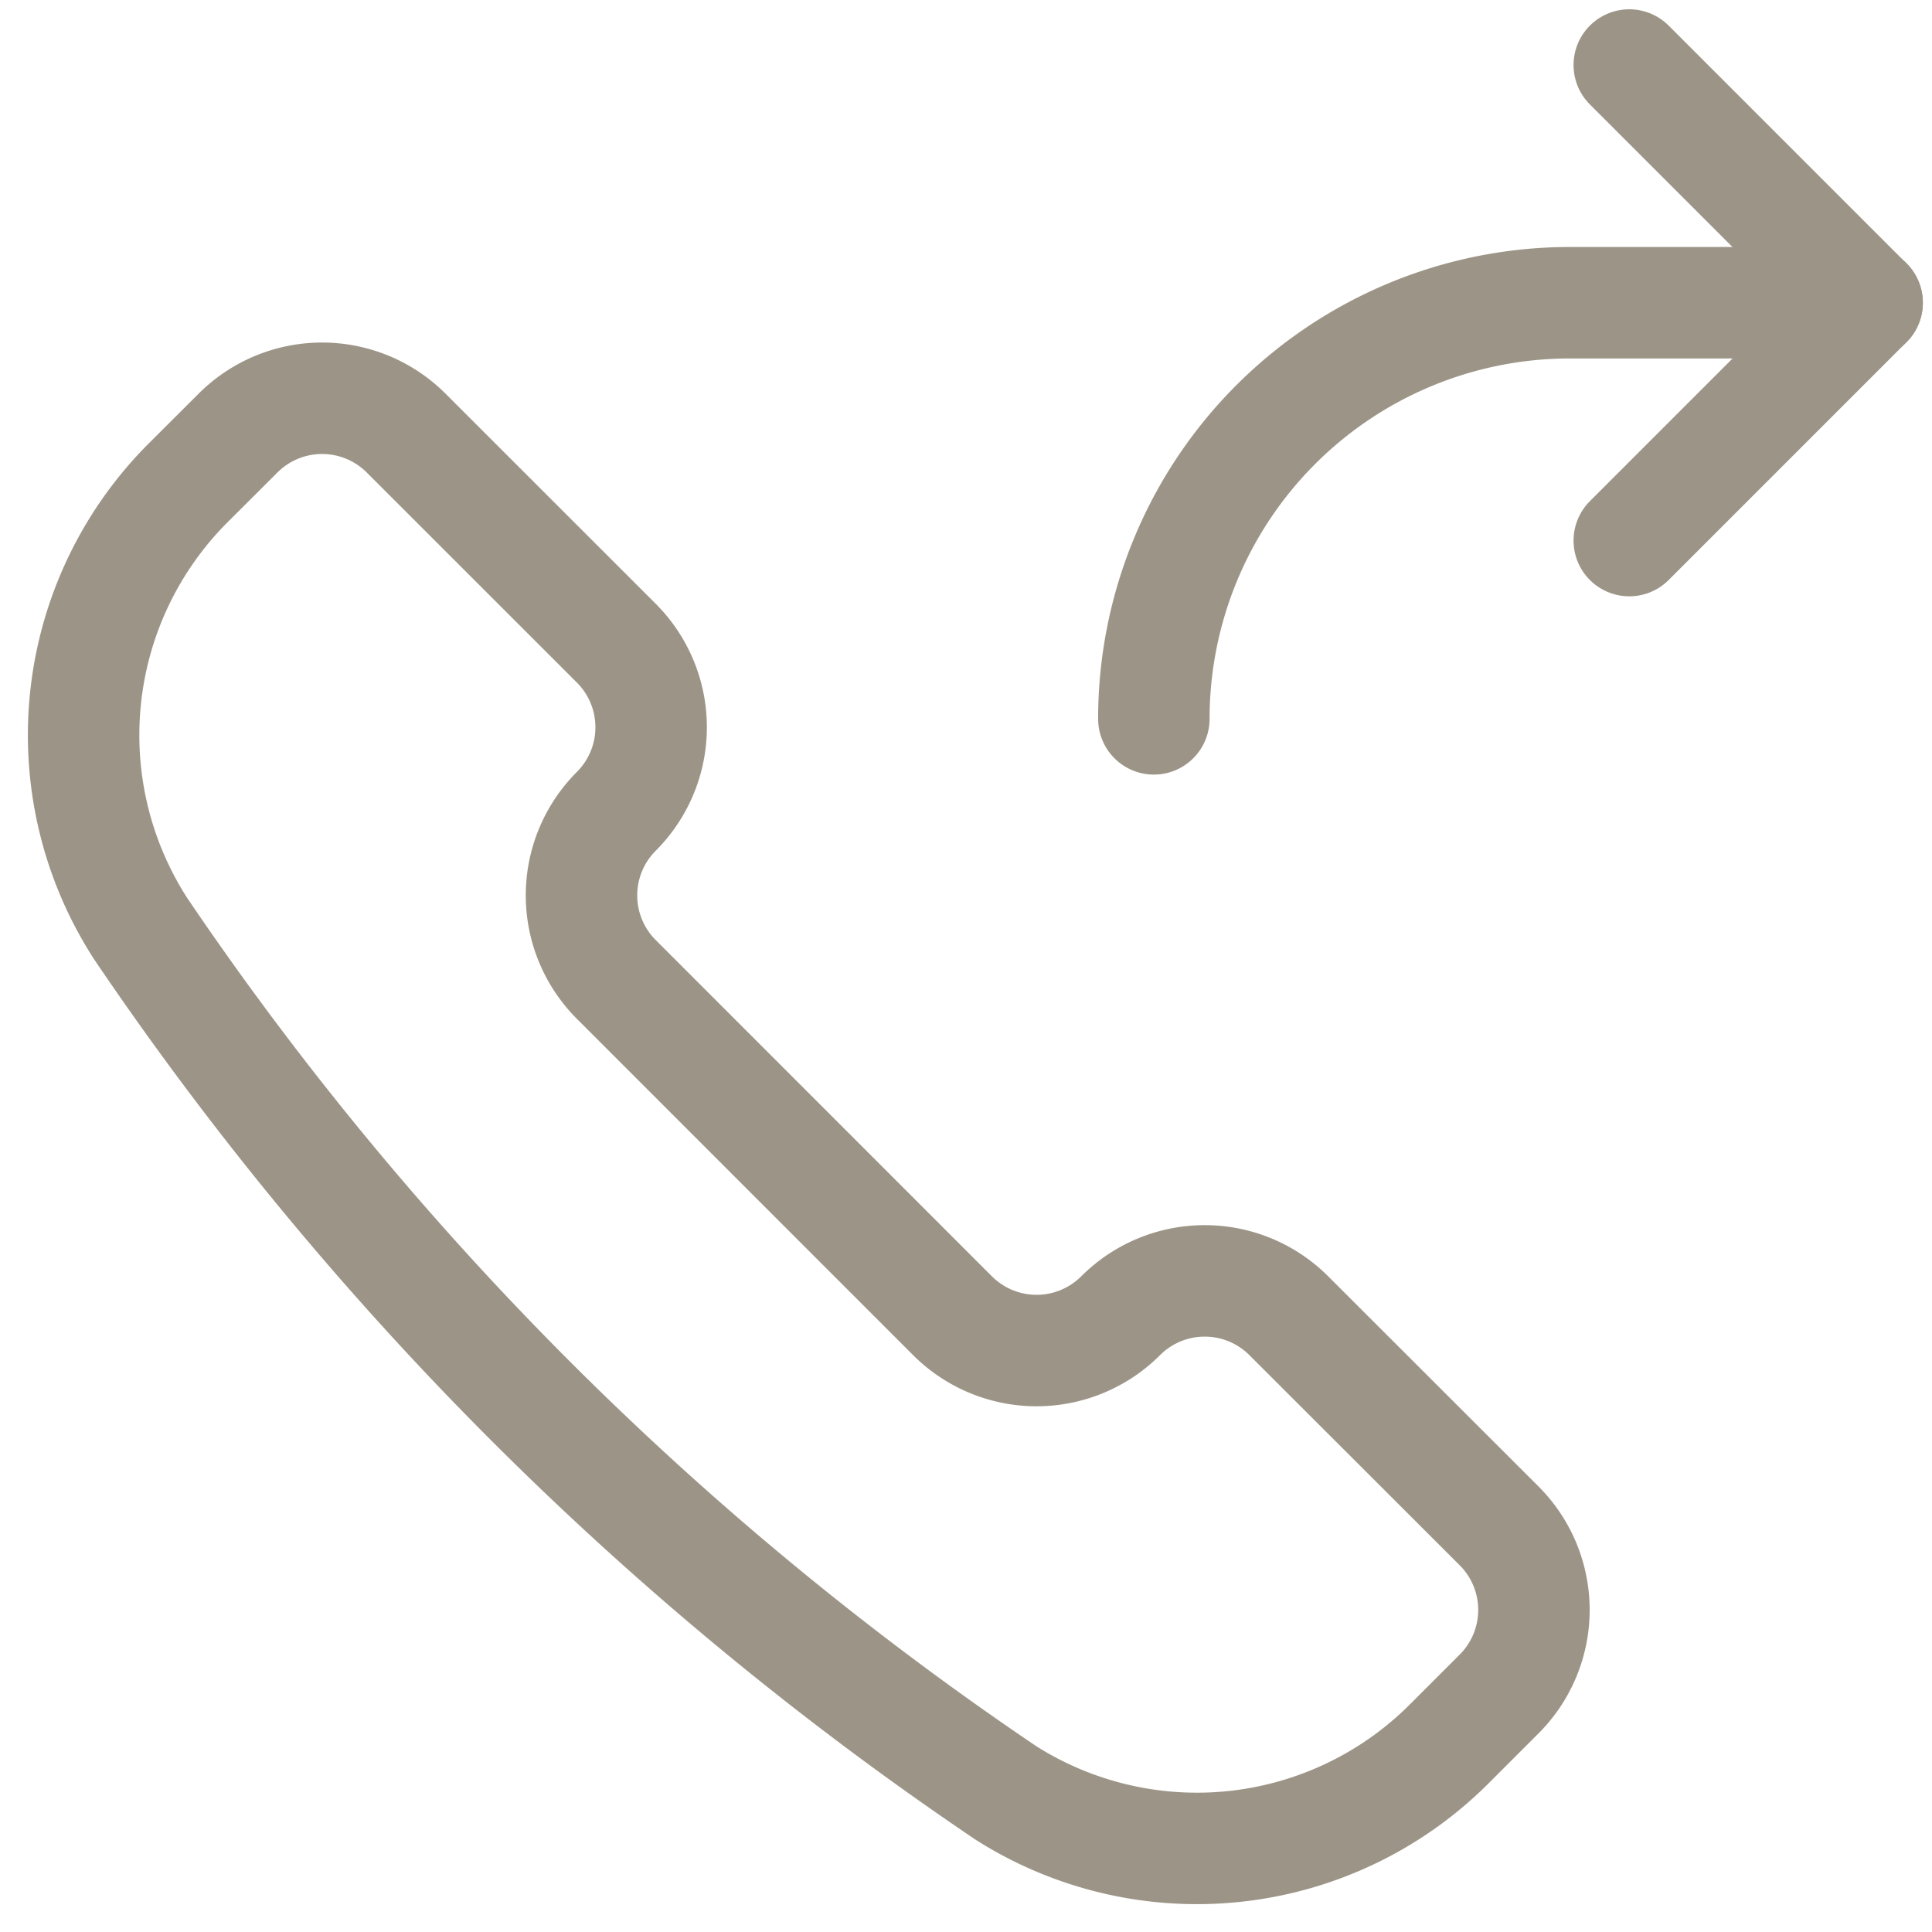
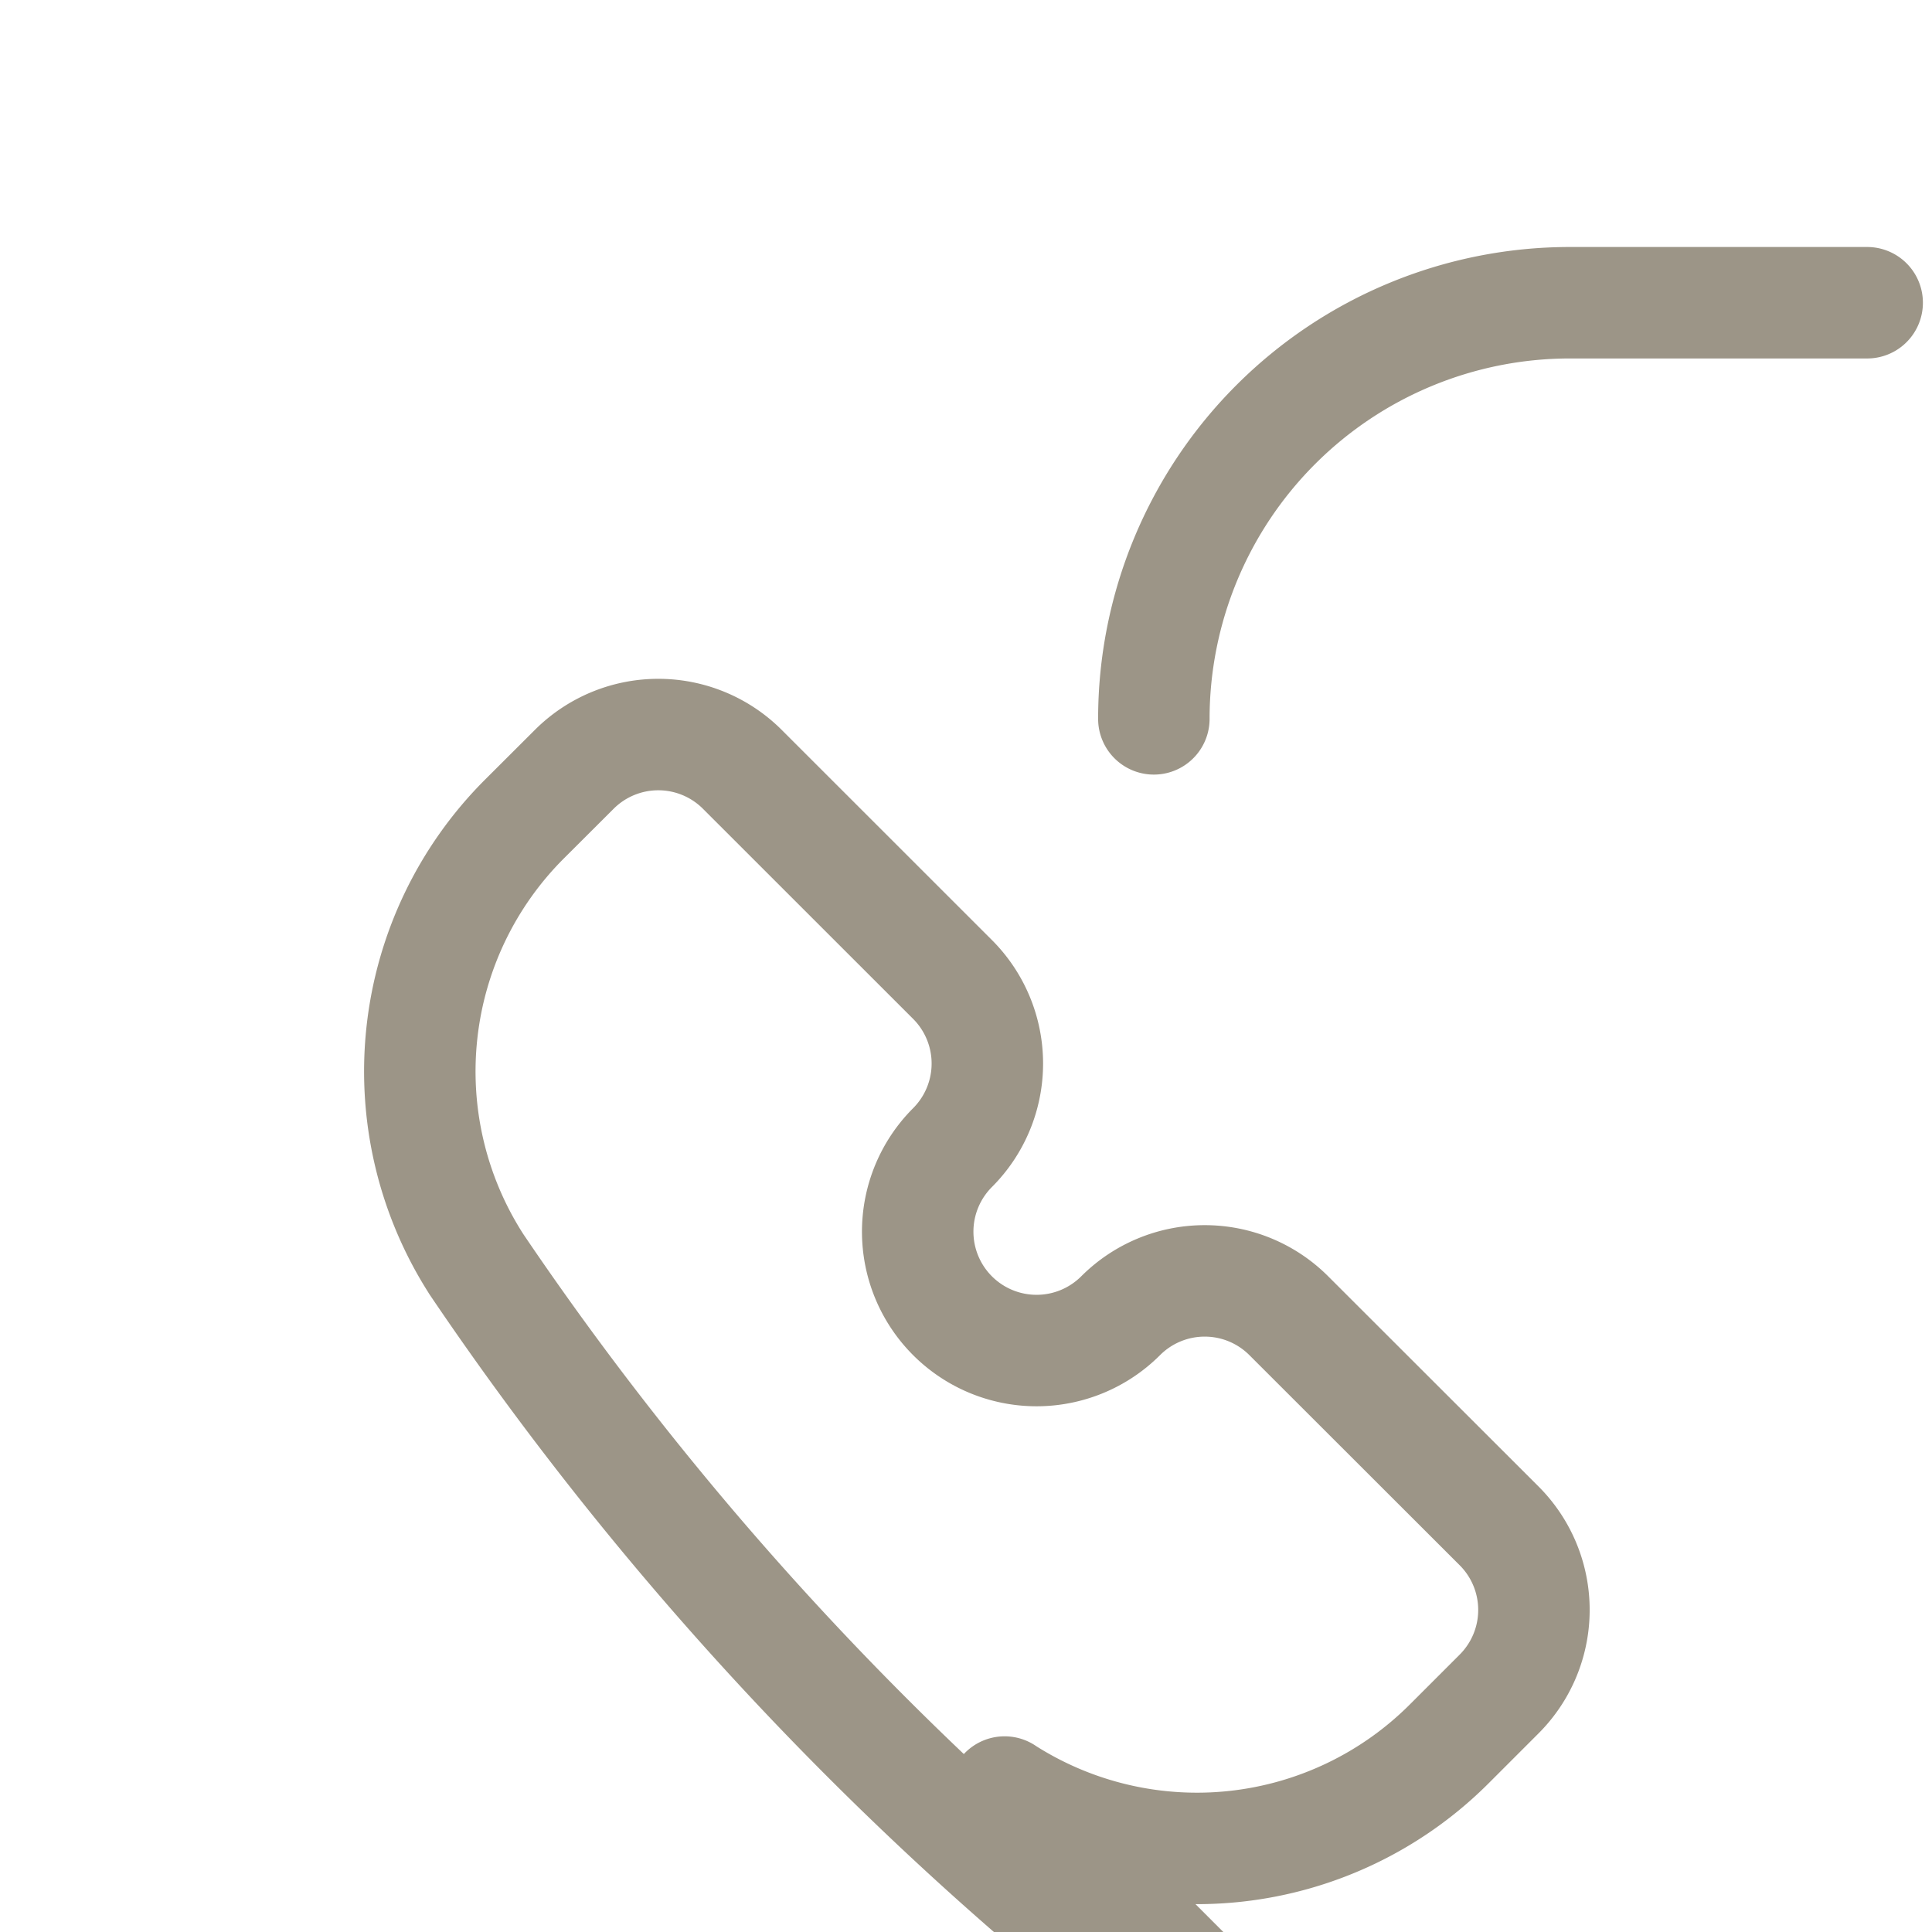
<svg xmlns="http://www.w3.org/2000/svg" width="52" height="52" fill="none" viewBox="0 0 52 52">
-   <path stroke="#9C9587" stroke-linecap="round" stroke-linejoin="round" stroke-width="3" d="M27.039 48.233l.021.015a9.6 9.6 0 0011.946-1.311l1.342-1.342a3.2 3.2 0 000-4.527l-5.66-5.655a3.199 3.199 0 00-4.526 0 3.2 3.2 0 01-4.525 0l-9.049-9.051a3.2 3.2 0 010-4.525v0a3.2 3.2 0 000-4.526l-5.657-5.655a3.2 3.2 0 00-4.524 0l-1.344 1.341a9.6 9.6 0 00-1.31 11.946l.013.022a86.619 86.619 0 0023.273 23.268v0zM31.056 19.348a11.2 11.2 0 0111.199-11.2h8" />
-   <path stroke="#9C9587" stroke-linecap="round" stroke-linejoin="round" stroke-width="3" d="M43.852 1.75l6.4 6.4-6.4 6.4" />
+   <path stroke="#9C9587" stroke-linecap="round" stroke-linejoin="round" stroke-width="3" d="M27.039 48.233l.021.015a9.6 9.6 0 0011.946-1.311l1.342-1.342a3.2 3.2 0 000-4.527l-5.66-5.655a3.199 3.199 0 00-4.526 0 3.2 3.2 0 01-4.525 0a3.2 3.2 0 010-4.525v0a3.2 3.2 0 000-4.526l-5.657-5.655a3.2 3.2 0 00-4.524 0l-1.344 1.341a9.6 9.6 0 00-1.31 11.946l.013.022a86.619 86.619 0 0023.273 23.268v0zM31.056 19.348a11.2 11.2 0 0111.199-11.2h8" />
</svg>